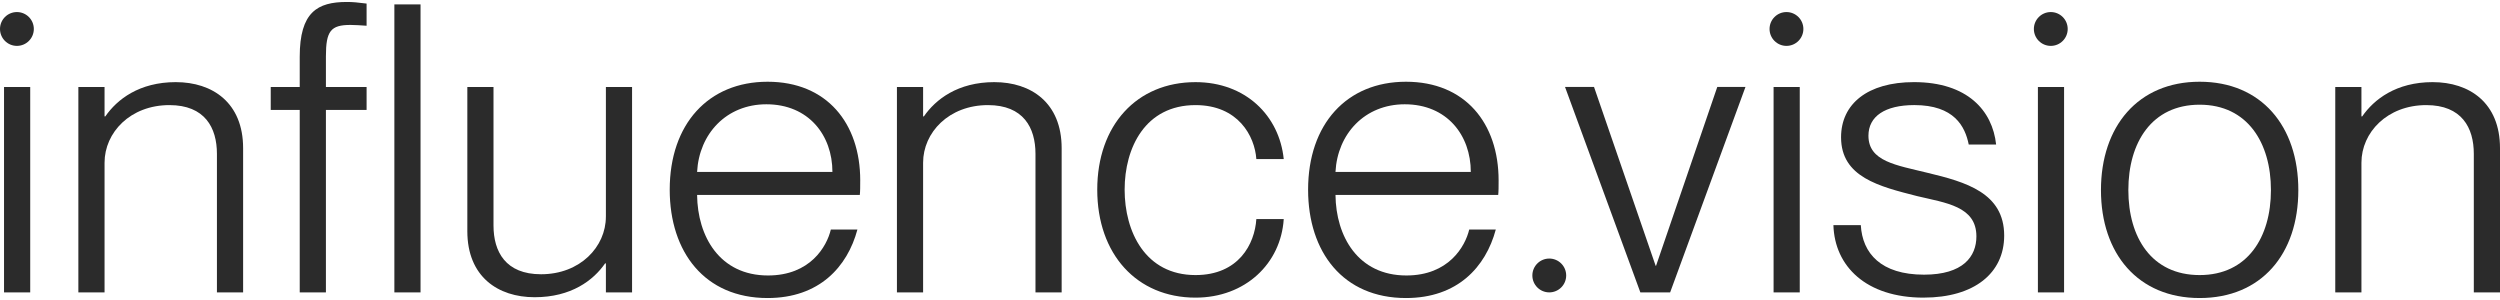
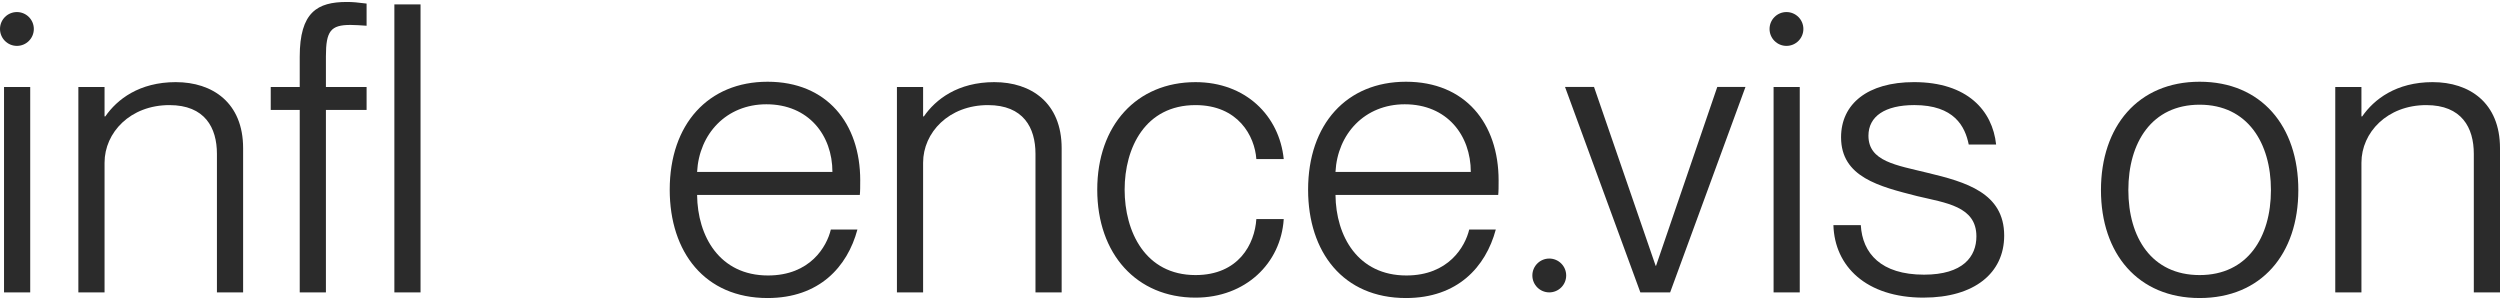
<svg xmlns="http://www.w3.org/2000/svg" id="IVA_Logo" data-name="IVA Logo" viewBox="0 0 1620 191.85" width="225" height="27">
  <defs>
    <style>
      .cls-1 {
        fill: #2b2b2b;
      }
    </style>
  </defs>
  <g id="Logo">
    <g id="influence.vision">
      <path class="cls-1" d="M21.92,17.5c0,6.05-4.91,10.96-10.96,10.96h0c-6.05,0-10.96-4.91-10.96-10.96h0C0,11.45,4.91,6.54,10.96,6.54h0c6.05,0,10.96,4.91,10.96,10.96h0ZM19.58,188.19H2.61V55.08h16.97v133.11Z" />
      <path class="cls-1" d="M113.95,51.95c23.75,0,43.59,13.31,43.59,42.8v93.44h-16.97v-89.78c0-16.97-7.83-31.58-30.8-31.58-25.32,0-42.02,17.75-42.02,37.32v84.04h-16.97V55.08h16.97v19.05h.52c7.57-10.96,21.92-22.19,45.68-22.19h0Z" />
      <path class="cls-1" d="M194.22,55.08v-19.58c0-28.97,11.48-35.5,30.54-35.5,3.66,0,6.79.26,12.79,1.04v14.36c-4.7-.26-6.79-.52-10.44-.52-12.79,0-15.92,3.92-15.92,20.36v19.84h26.36v14.88h-26.36v118.23h-16.97v-118.23h-18.79v-14.88h18.79ZM255.55,188.19V1.58h16.96v186.62h-16.96Z" />
-       <path class="cls-1" d="M392.62,139.12V55.08h16.96v133.11h-16.96v-18.79h-.52c-7.57,10.96-21.92,21.92-45.68,21.92s-43.59-13.31-43.59-42.8V55.08h16.96v89.78c0,16.97,7.83,31.58,30.8,31.58,25.32,0,42.02-17.75,42.02-37.32h.01Z" />
      <path class="cls-1" d="M557.42,115.63c0,3.65,0,7.31-.26,9.4h-105.44c.26,26.88,14.62,52.2,45.94,52.2,27.41,0,38.11-18.79,40.72-29.75h17.22c-6.52,24.27-24.8,44.37-58.2,44.37-40.72,0-63.42-29.75-63.42-70.21,0-42.54,25.06-69.95,63.42-69.95s60.03,26.88,60.03,63.95h0ZM451.71,110.15h87.7c0-23.75-15.4-43.85-42.8-43.85-25.84,0-43.59,19.05-44.89,43.85h0Z" />
      <path class="cls-1" d="M644.36,51.95c23.75,0,43.59,13.31,43.59,42.8v93.44h-16.96v-89.78c0-16.97-7.83-31.58-30.8-31.58-25.32,0-42.02,17.75-42.02,37.32v84.04h-16.96V55.08h16.96v19.05h.52c7.57-10.96,21.92-22.19,45.68-22.19h-.01Z" />
      <path class="cls-1" d="M774.7,191.59c-38.1,0-63.68-28.19-63.68-69.95s25.58-69.69,63.68-69.69c32.36,0,54.29,21.66,57.16,49.85h-17.75c-1.04-14.88-11.75-34.97-39.41-34.97-32.63,0-45.94,27.67-45.94,54.81s13.31,55.33,45.94,55.33c27.93,0,38.37-20.1,39.41-36.28h17.75c-1.83,28.71-24.8,50.9-57.16,50.9h0Z" />
      <path class="cls-1" d="M971.1,115.63c0,3.65,0,7.31-.26,9.4h-105.44c.26,26.88,14.61,52.2,45.93,52.2,27.41,0,38.11-18.79,40.72-29.75h17.22c-6.52,24.27-24.79,44.37-58.2,44.37-40.72,0-63.42-29.75-63.42-70.21,0-42.54,25.05-69.95,63.42-69.95s60.03,26.88,60.03,63.95h0ZM865.39,110.15h87.69c0-23.75-15.4-43.85-42.8-43.85-25.84,0-43.59,19.05-44.89,43.85Z" />
      <path class="cls-1" d="M1082.26,188.19h-19.31l-48.81-133.11h18.79l39.93,115.88h.26l39.67-115.88h18.27l-48.81,133.11h.01Z" />
      <path class="cls-1" d="M1168.59,17.5c0,6.05-4.91,10.96-10.96,10.96h0c-6.05,0-10.96-4.91-10.96-10.96h0c0-6.05,4.91-10.96,10.96-10.96h0c6.05,0,10.96,4.91,10.96,10.96h0ZM1166.24,188.19h-16.96V55.08h16.96v133.11Z" />
      <path class="cls-1" d="M1246.51,191.59c-37.32,0-57.68-20.36-58.46-46.98h17.75c1.04,18.27,13.05,32.1,40.98,32.1,25.32,0,33.93-11.75,33.93-24.8,0-19.58-19.84-21.66-38.37-26.1-24.54-6.26-49.33-12.27-49.33-38.11,0-21.66,17.22-35.76,47.24-35.76,34.71,0,50.89,18.53,53.24,40.46h-17.75c-2.35-11.75-9.4-25.58-35.24-25.58-19.05,0-29.75,7.31-29.75,19.84,0,16.7,18.01,19.05,38.11,24.01,25.06,6,49.85,13.05,49.85,40.72,0,24.27-19.31,40.19-52.2,40.19h0Z" />
-       <path class="cls-1" d="M1339.87,17.5c0,6.05-4.91,10.96-10.96,10.96h0c-6.05,0-10.96-4.91-10.96-10.96h0c0-6.05,4.91-10.96,10.96-10.96h0c6.05,0,10.96,4.91,10.96,10.96h0ZM1337.52,188.19h-16.96V55.08h16.96v133.11Z" />
      <path class="cls-1" d="M1425.37,191.85c-39.93,0-63.95-28.71-63.95-69.95s24.01-70.21,63.95-70.21,63.95,28.71,63.95,70.21-24.01,69.95-63.95,69.95ZM1425.37,176.97c31.06,0,46.2-24.53,46.2-55.07s-15.14-55.33-46.2-55.33-46.2,24.53-46.2,55.33,15.14,55.07,46.2,55.07Z" />
      <path class="cls-1" d="M1576.41,51.95c23.75,0,43.59,13.31,43.59,42.8v93.44h-16.97v-89.78c0-16.97-7.83-31.58-30.8-31.58-25.32,0-42.02,17.75-42.02,37.32v84.04h-16.96V55.08h16.96v19.05h.52c7.57-10.96,21.92-22.19,45.67-22.19h.01Z" />
      <path class="cls-1" d="M1014.89,177.23c0,6.05-4.91,10.96-10.96,10.96s-10.96-4.91-10.96-10.96,4.91-10.96,10.96-10.96,10.96,4.91,10.96,10.96Z" />
    </g>
  </g>
</svg>